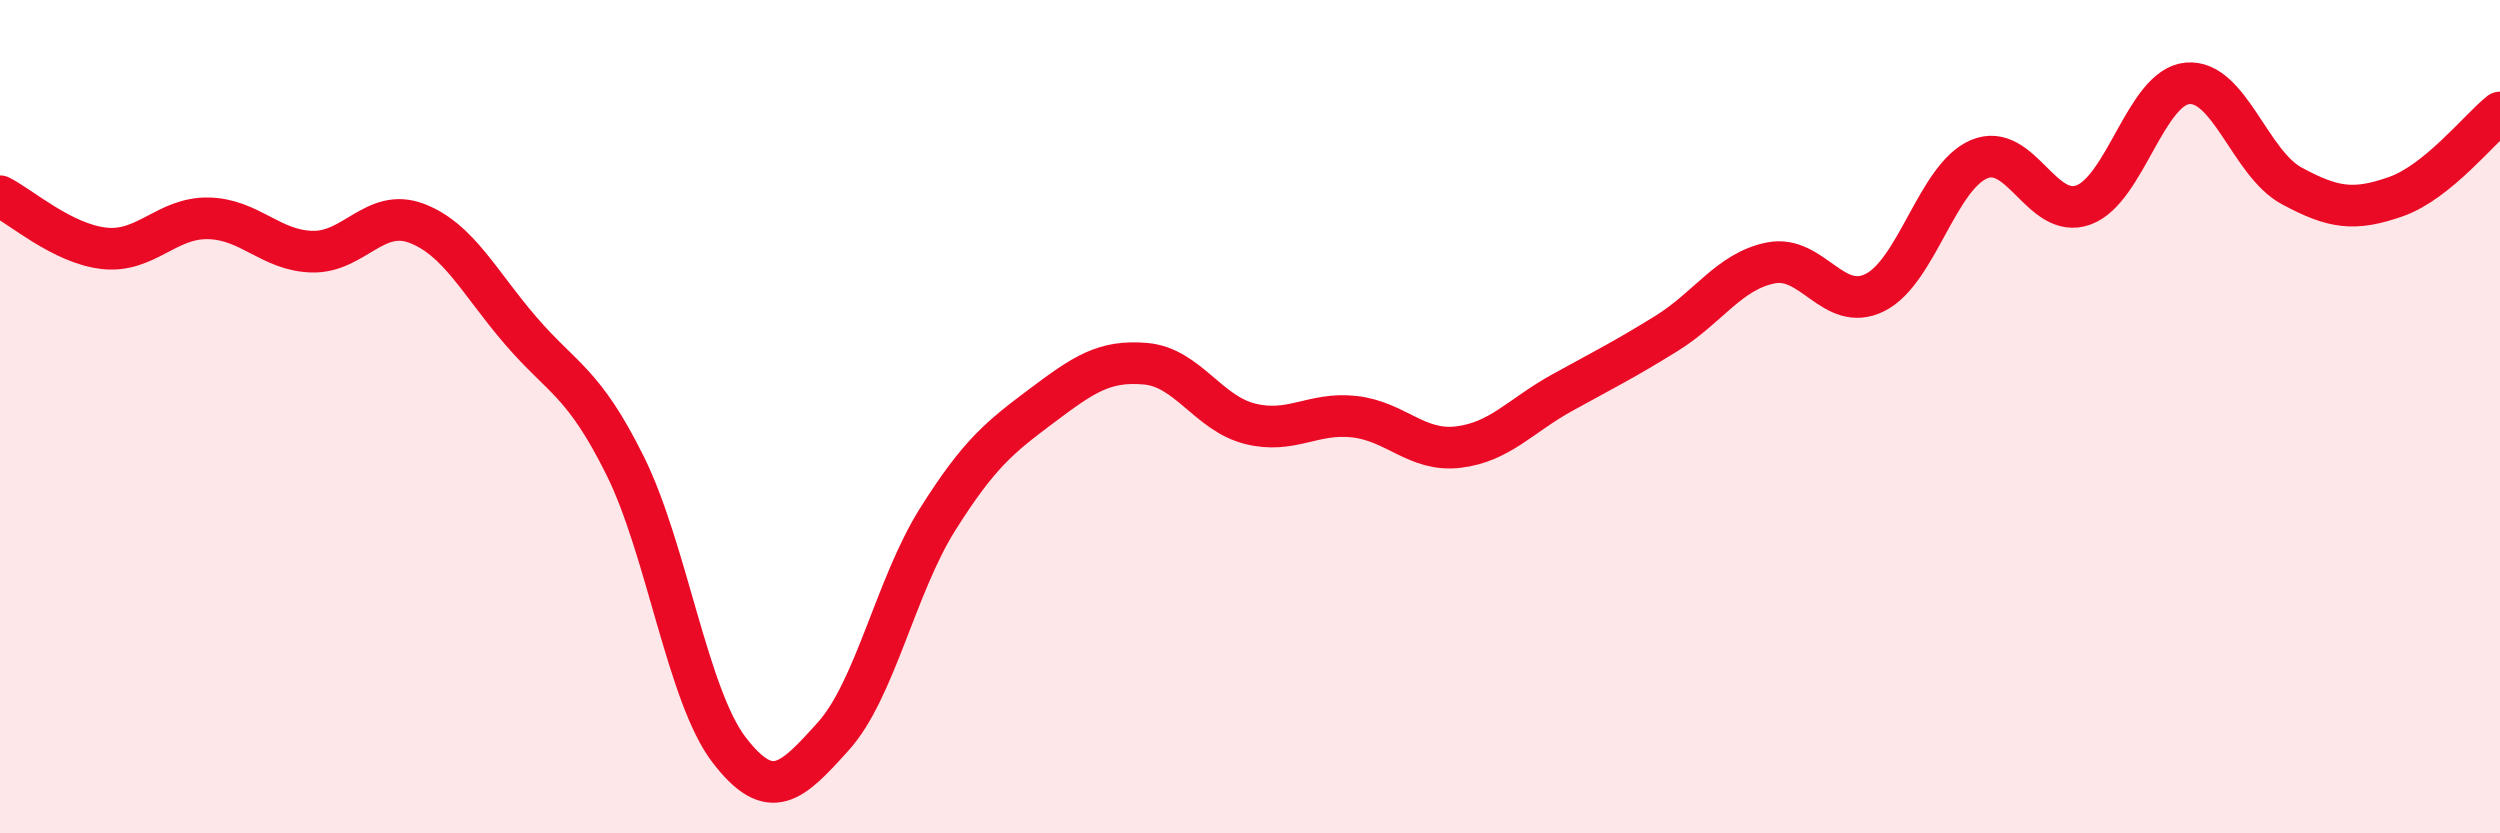
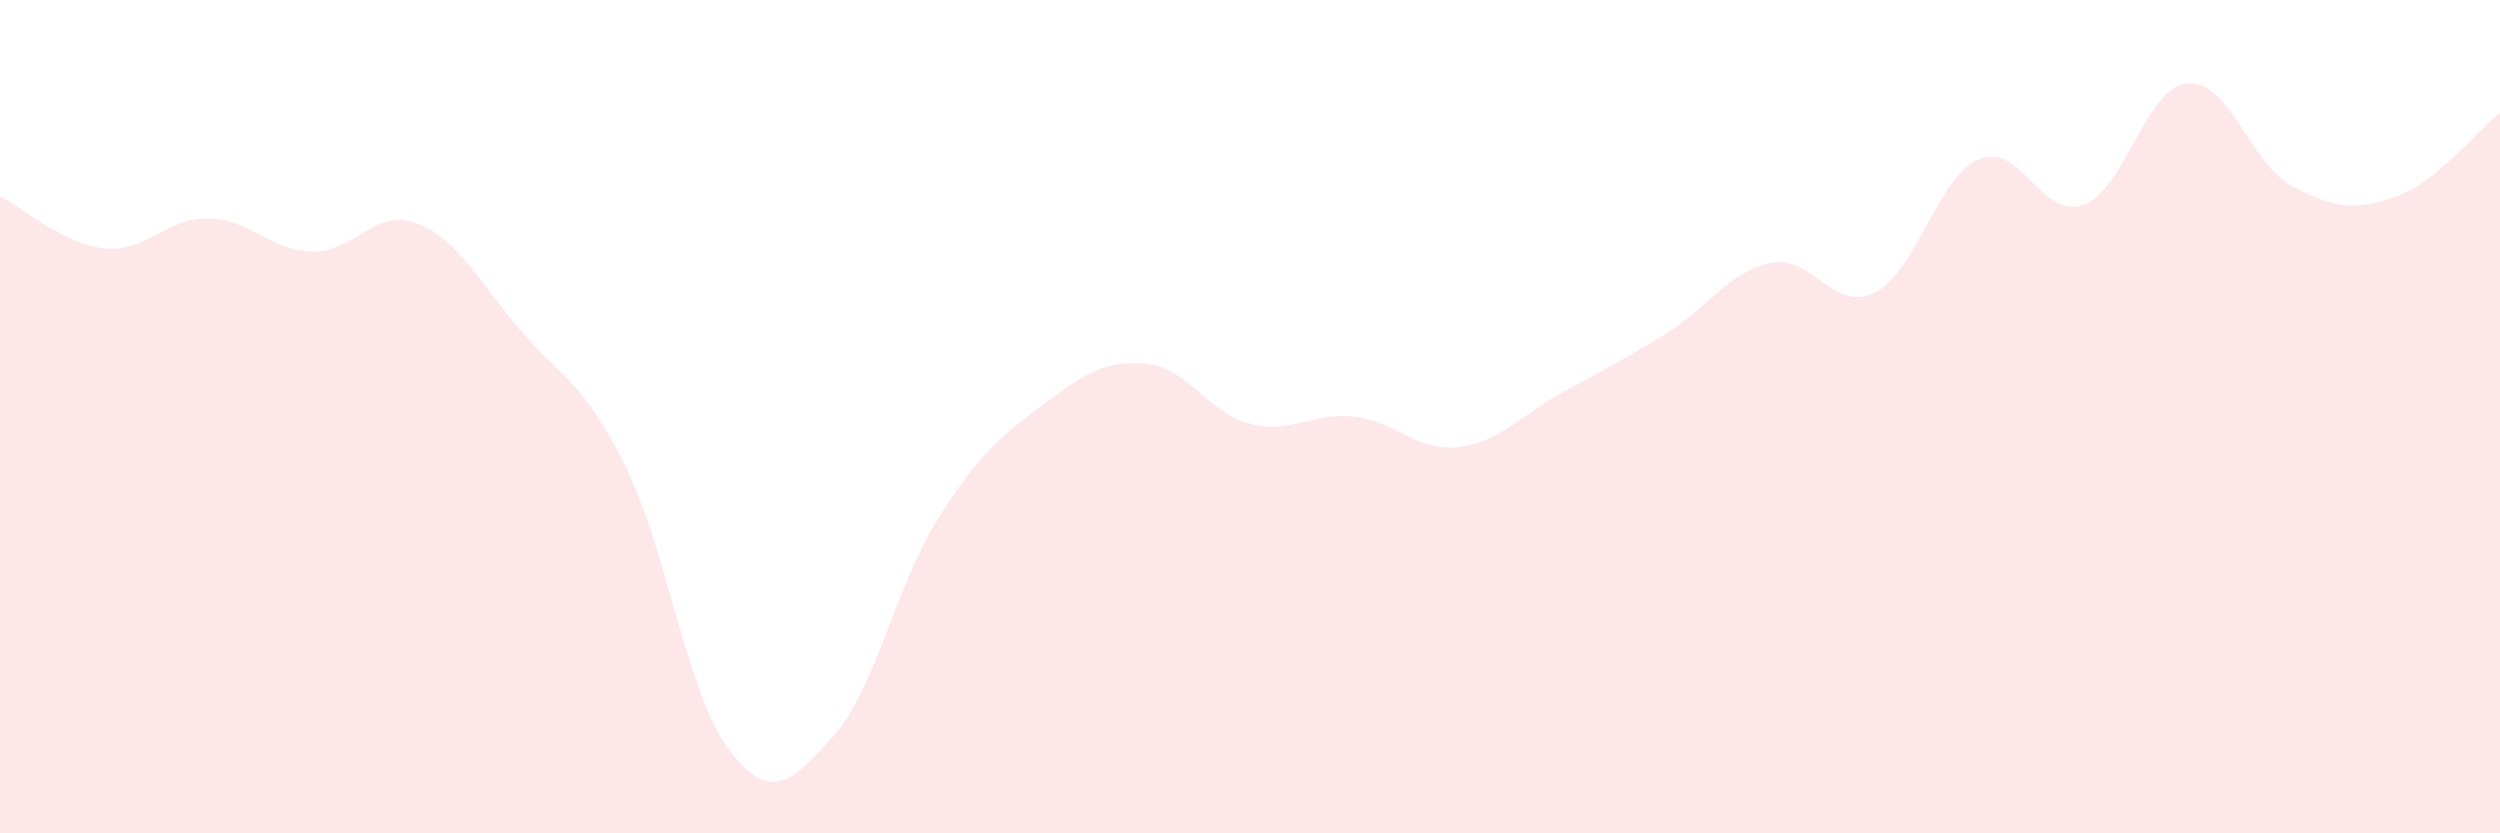
<svg xmlns="http://www.w3.org/2000/svg" width="60" height="20" viewBox="0 0 60 20">
  <path d="M 0,4.71 C 0.5,4.96 1.5,5.85 2.5,5.96 C 3.5,6.07 4,5.22 5,5.24 C 6,5.26 6.5,6.02 7.5,6.04 C 8.5,6.06 9,4.98 10,5.36 C 11,5.74 11.5,6.78 12.5,7.94 C 13.5,9.1 14,9.16 15,11.17 C 16,13.18 16.5,16.7 17.5,18 C 18.5,19.3 19,18.78 20,17.67 C 21,16.56 21.5,14.06 22.5,12.47 C 23.5,10.88 24,10.49 25,9.74 C 26,8.99 26.5,8.64 27.5,8.73 C 28.5,8.82 29,9.92 30,10.17 C 31,10.42 31.5,9.89 32.5,10 C 33.5,10.11 34,10.85 35,10.73 C 36,10.61 36.5,9.97 37.5,9.42 C 38.5,8.87 39,8.62 40,8 C 41,7.38 41.5,6.51 42.5,6.31 C 43.5,6.11 44,7.52 45,7.02 C 46,6.52 46.5,4.24 47.5,3.82 C 48.5,3.4 49,5.28 50,4.92 C 51,4.56 51.5,2.09 52.5,2 C 53.5,1.91 54,3.92 55,4.46 C 56,5 56.5,5.07 57.5,4.72 C 58.5,4.37 59.5,3.1 60,2.7L60 20L0 20Z" fill="#EB0A25" opacity="0.1" stroke-linecap="round" stroke-linejoin="round" />
-   <path d="M 0,4.71 C 0.5,4.96 1.5,5.85 2.5,5.96 C 3.5,6.07 4,5.22 5,5.24 C 6,5.26 6.5,6.02 7.5,6.04 C 8.5,6.06 9,4.98 10,5.36 C 11,5.74 11.5,6.78 12.5,7.94 C 13.5,9.1 14,9.16 15,11.17 C 16,13.18 16.5,16.7 17.5,18 C 18.5,19.3 19,18.78 20,17.67 C 21,16.56 21.5,14.06 22.5,12.47 C 23.5,10.88 24,10.49 25,9.74 C 26,8.99 26.5,8.64 27.5,8.73 C 28.5,8.82 29,9.92 30,10.17 C 31,10.42 31.5,9.89 32.5,10 C 33.5,10.11 34,10.85 35,10.73 C 36,10.61 36.5,9.97 37.5,9.42 C 38.5,8.87 39,8.62 40,8 C 41,7.38 41.5,6.51 42.5,6.31 C 43.5,6.11 44,7.52 45,7.02 C 46,6.52 46.5,4.24 47.5,3.82 C 48.5,3.4 49,5.28 50,4.92 C 51,4.56 51.5,2.09 52.5,2 C 53.5,1.91 54,3.92 55,4.46 C 56,5 56.5,5.07 57.5,4.72 C 58.5,4.37 59.5,3.1 60,2.7" stroke="#EB0A25" stroke-width="1" fill="none" stroke-linecap="round" stroke-linejoin="round" />
</svg>